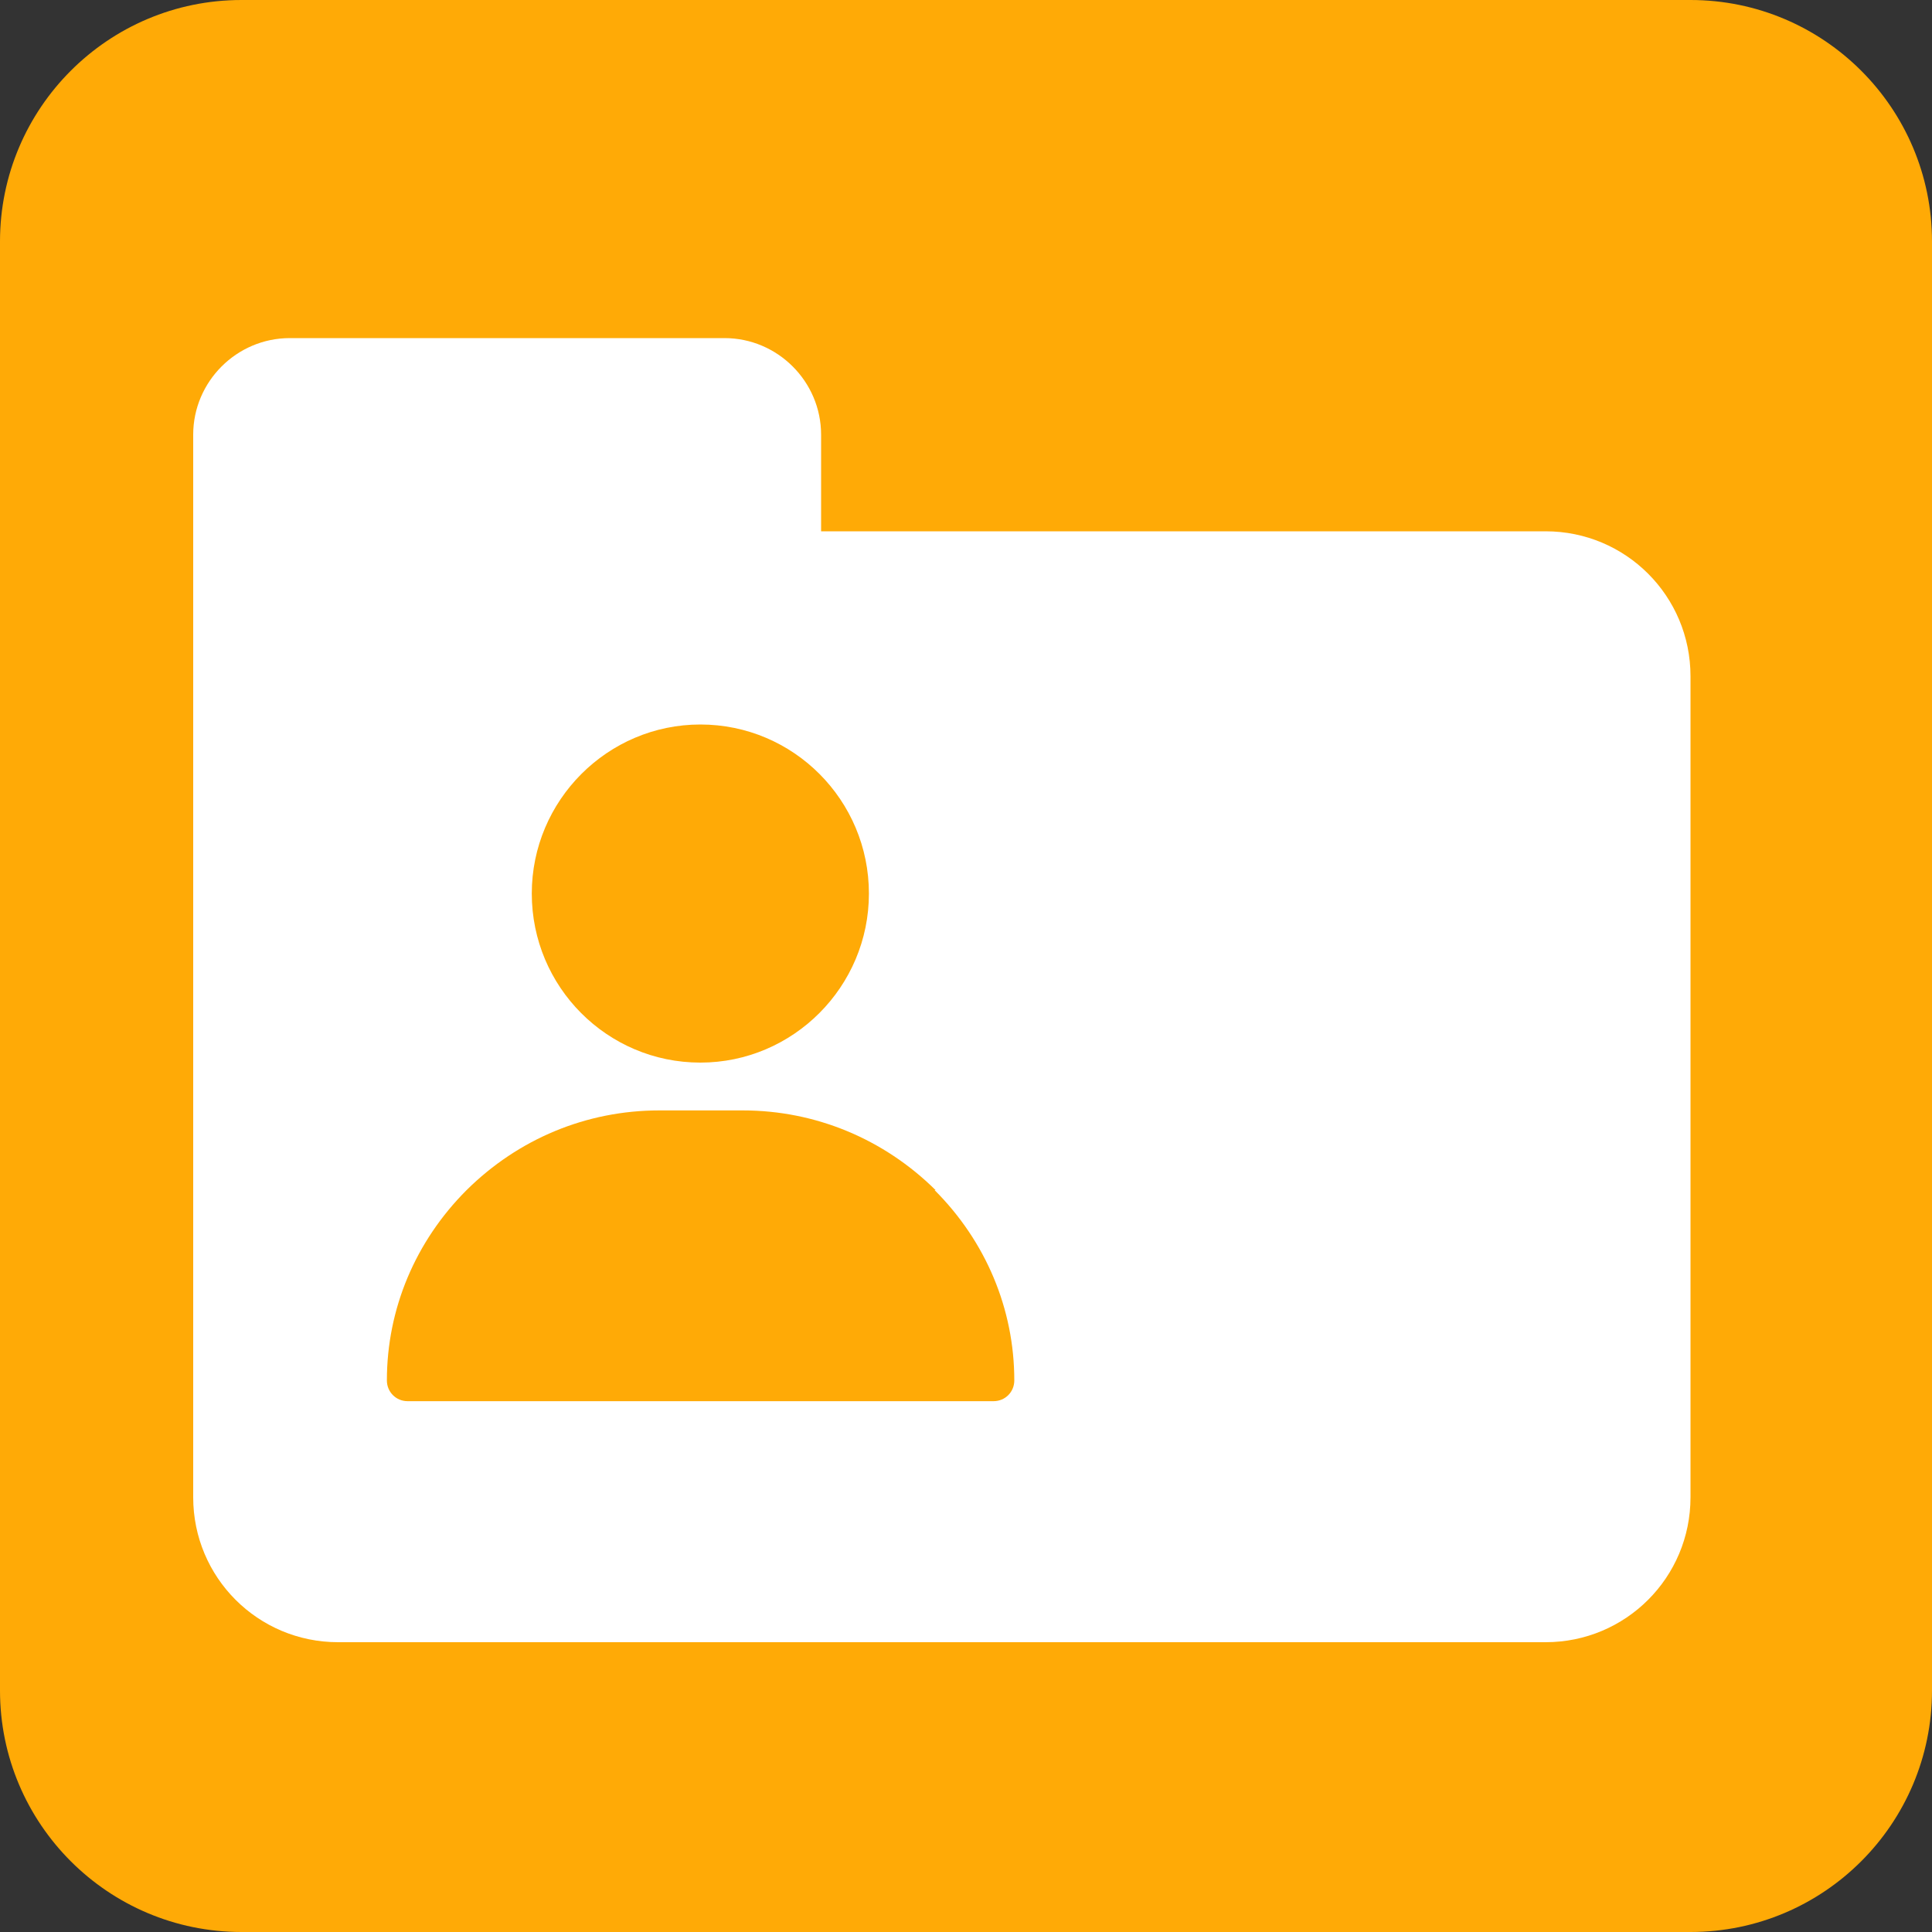
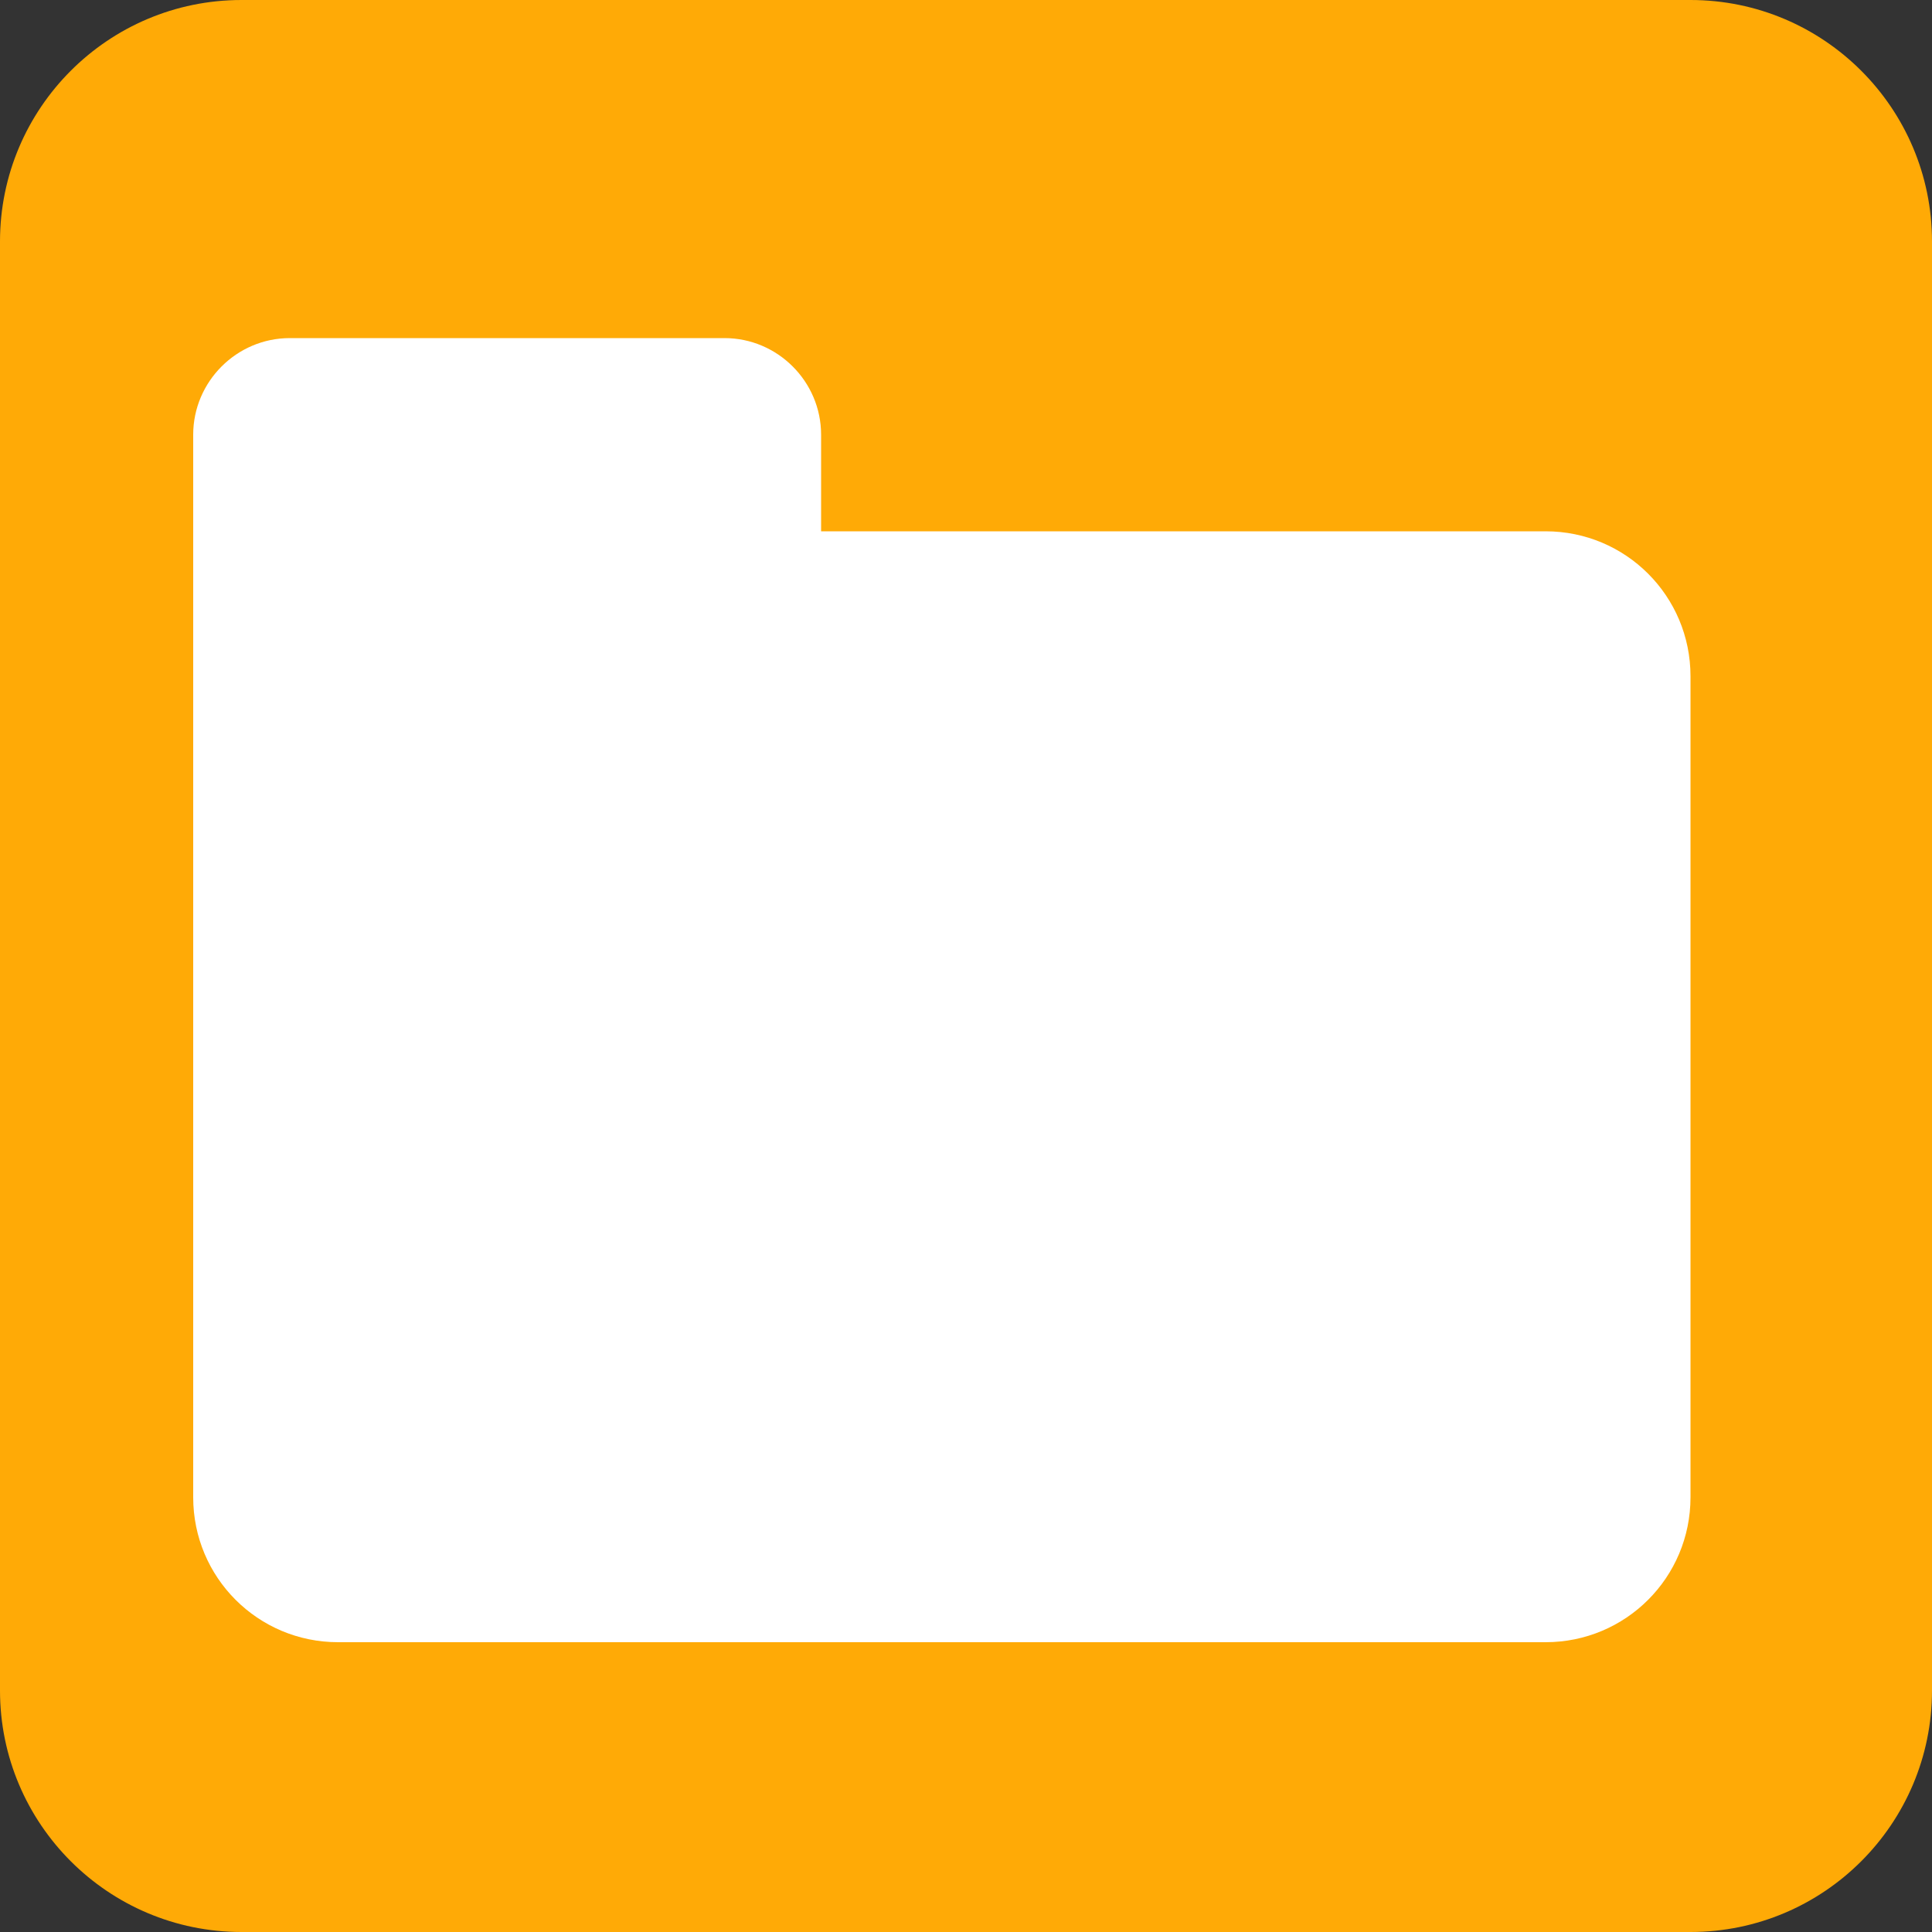
<svg xmlns="http://www.w3.org/2000/svg" viewBox="0 0 40 40">
  <rect x="0" y="0" width="40" height="40" fill="#333333" stroke="none" />
  <style>
		.s0 { fill: #ffaa06 }
		.s1 { fill: #ffffff }
  </style>
  <path class="s0" d="m5 0h30c2.76 0 5 2.24 5 5v30c0 2.76-2.24 5-5 5h-30c-2.76 0-5-2.24-5-5v-30c0-2.76 2.24-5 5-5z" />
  <path class="s1" d="m6 7h9c1.1 0 2 0.9 2 2v11c0 1.1-0.9 2-2 2h-9c-1.1 0-2-0.9-2-2v-11c0-1.1 0.9-2 2-2zm1 4h25c1.66 0 3 1.34 3 3v17c0 1.66-1.34 3-3 3h-25c-1.66 0-3-1.34-3-3v-17c0-1.66 1.34-3 3-3z" />
-   <path class="s0" d="m14.5 15c1.93 0 3.49 1.57 3.49 3.5c0 1.93-1.57 3.5-3.49 3.5c-1.93 0-3.49-1.57-3.49-3.5c0-1.93 1.57-3.5 3.49-3.5v0zm0 0m4.85 9.64c1.06 1.06 1.65 2.46 1.65 3.94c0 0.24-0.19 0.43-0.43 0.43h-12.13c-0.24 0-0.43-0.19-0.43-0.43c0-1.48 0.59-2.88 1.65-3.94c1.07-1.06 2.48-1.65 3.99-1.65h1.73c1.5 0 2.92 0.59 3.99 1.65v0zm0 0" />
</svg>